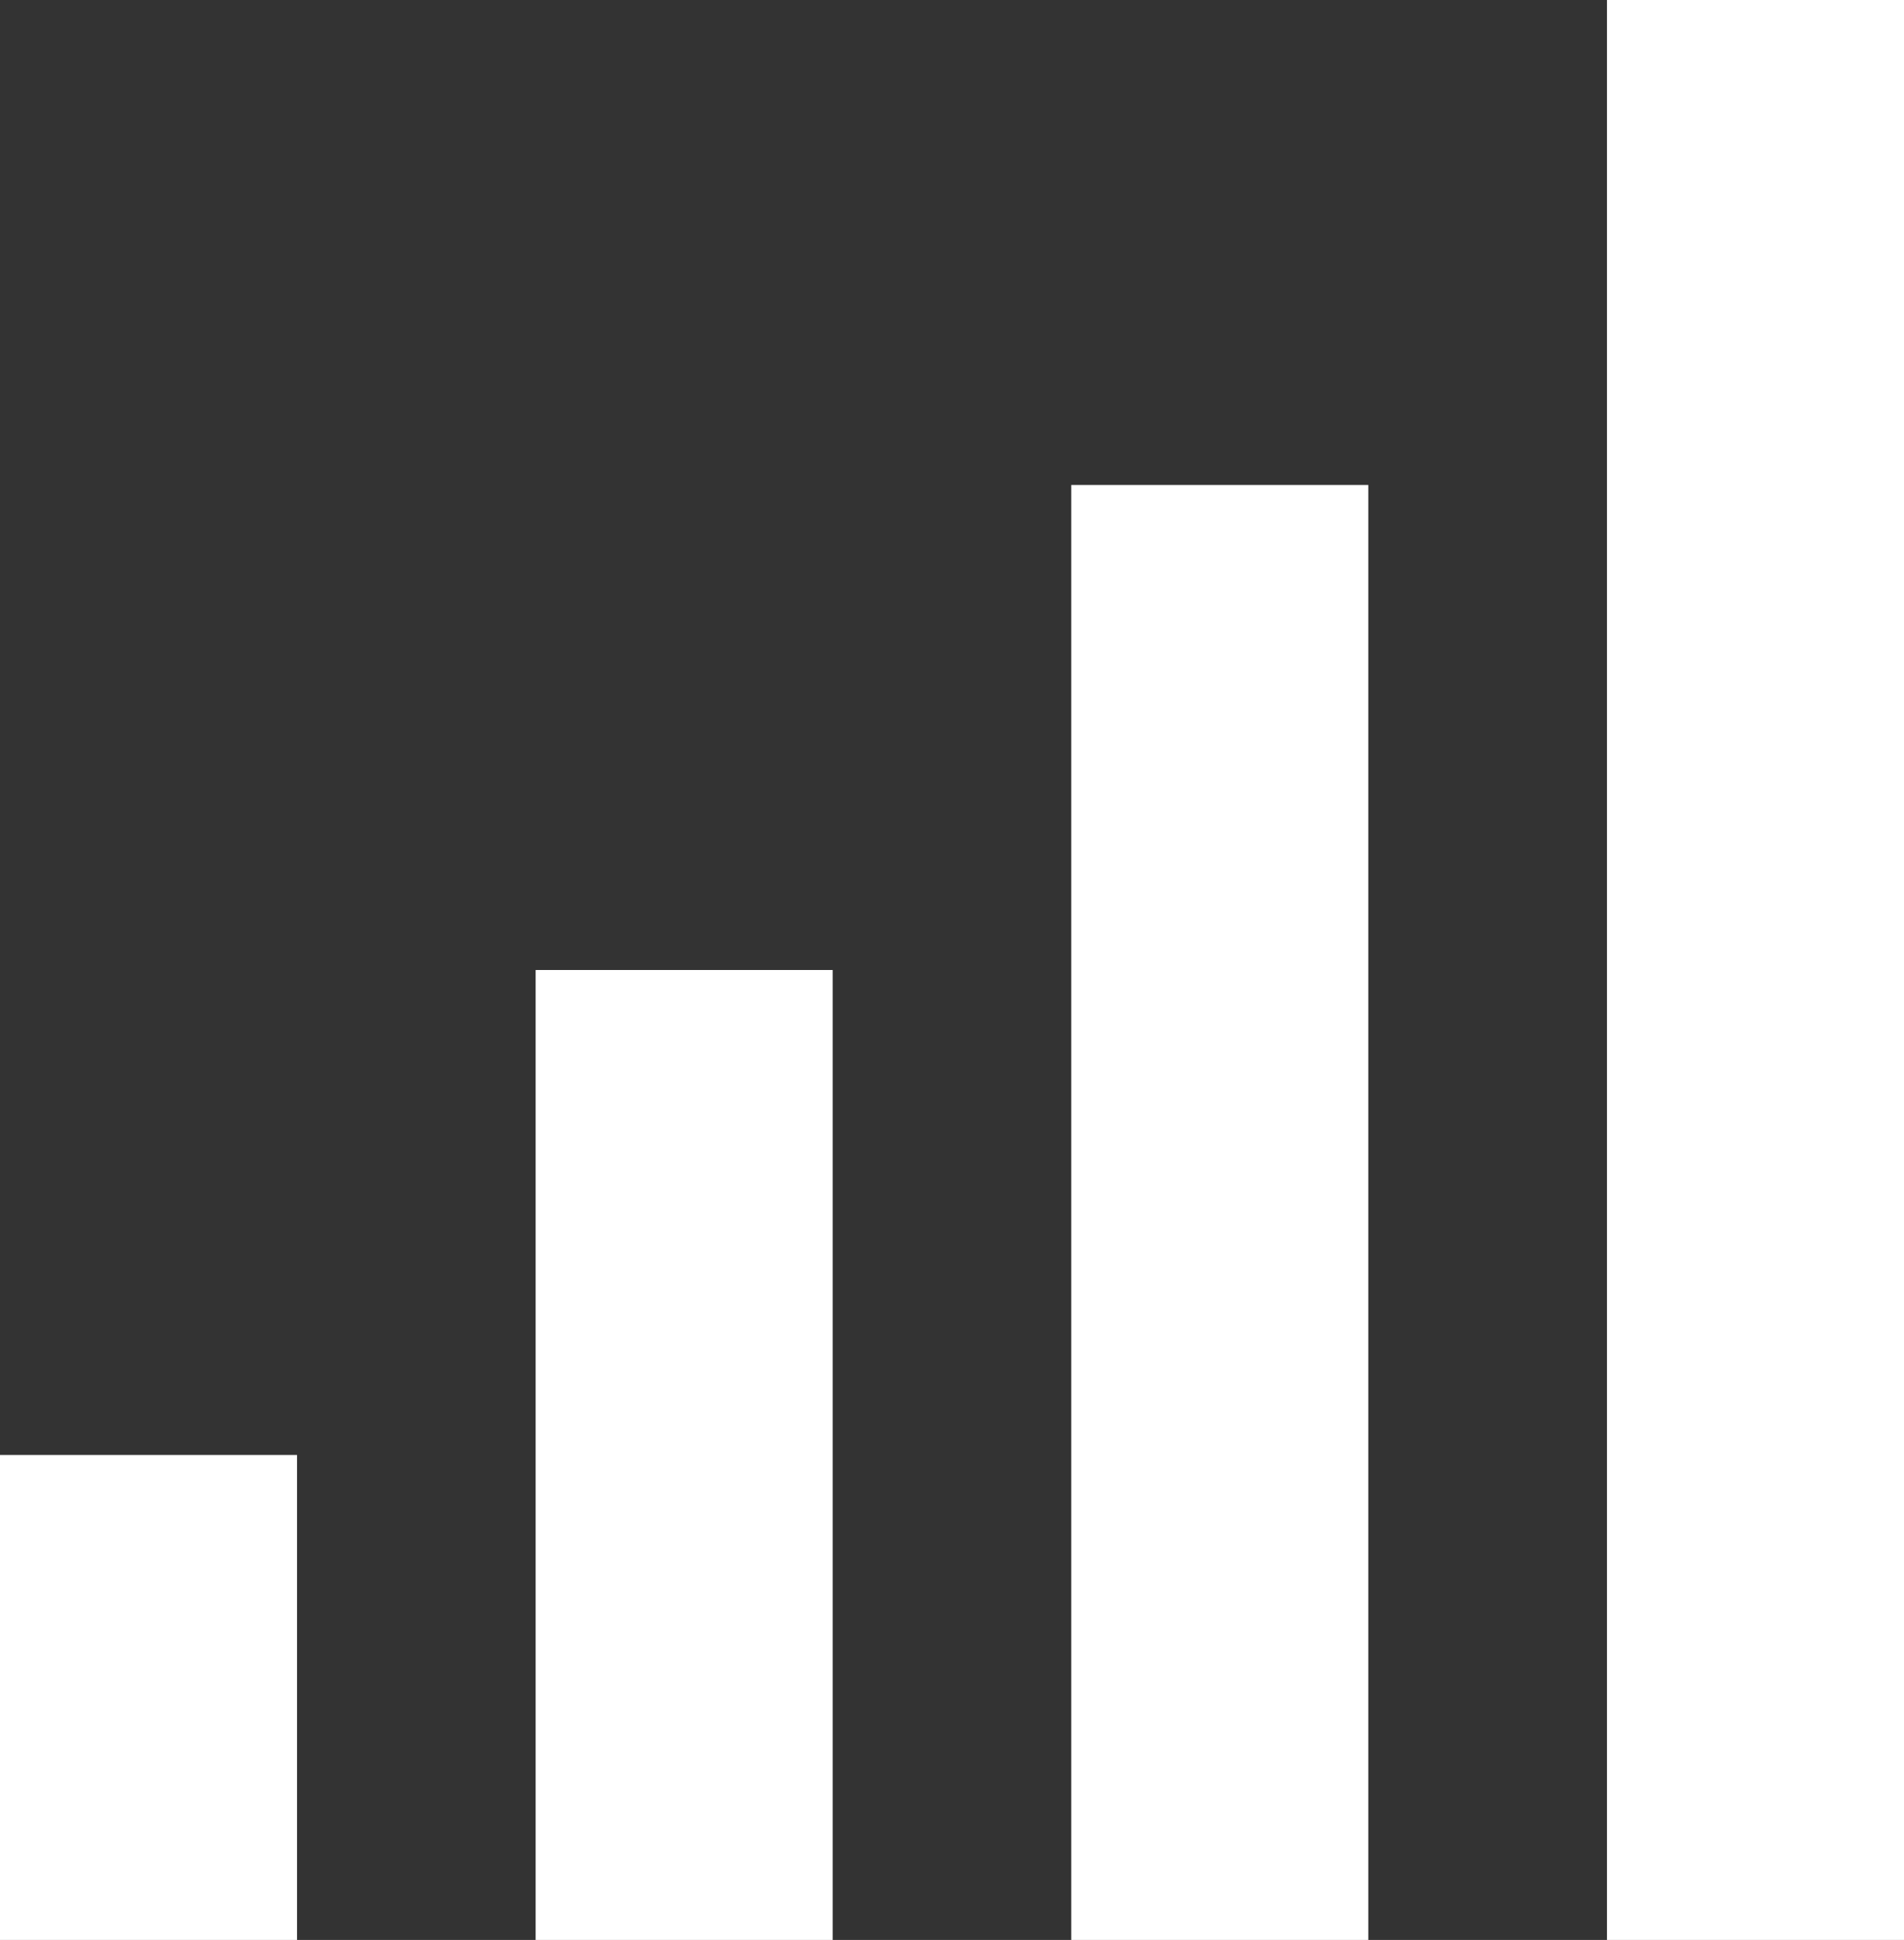
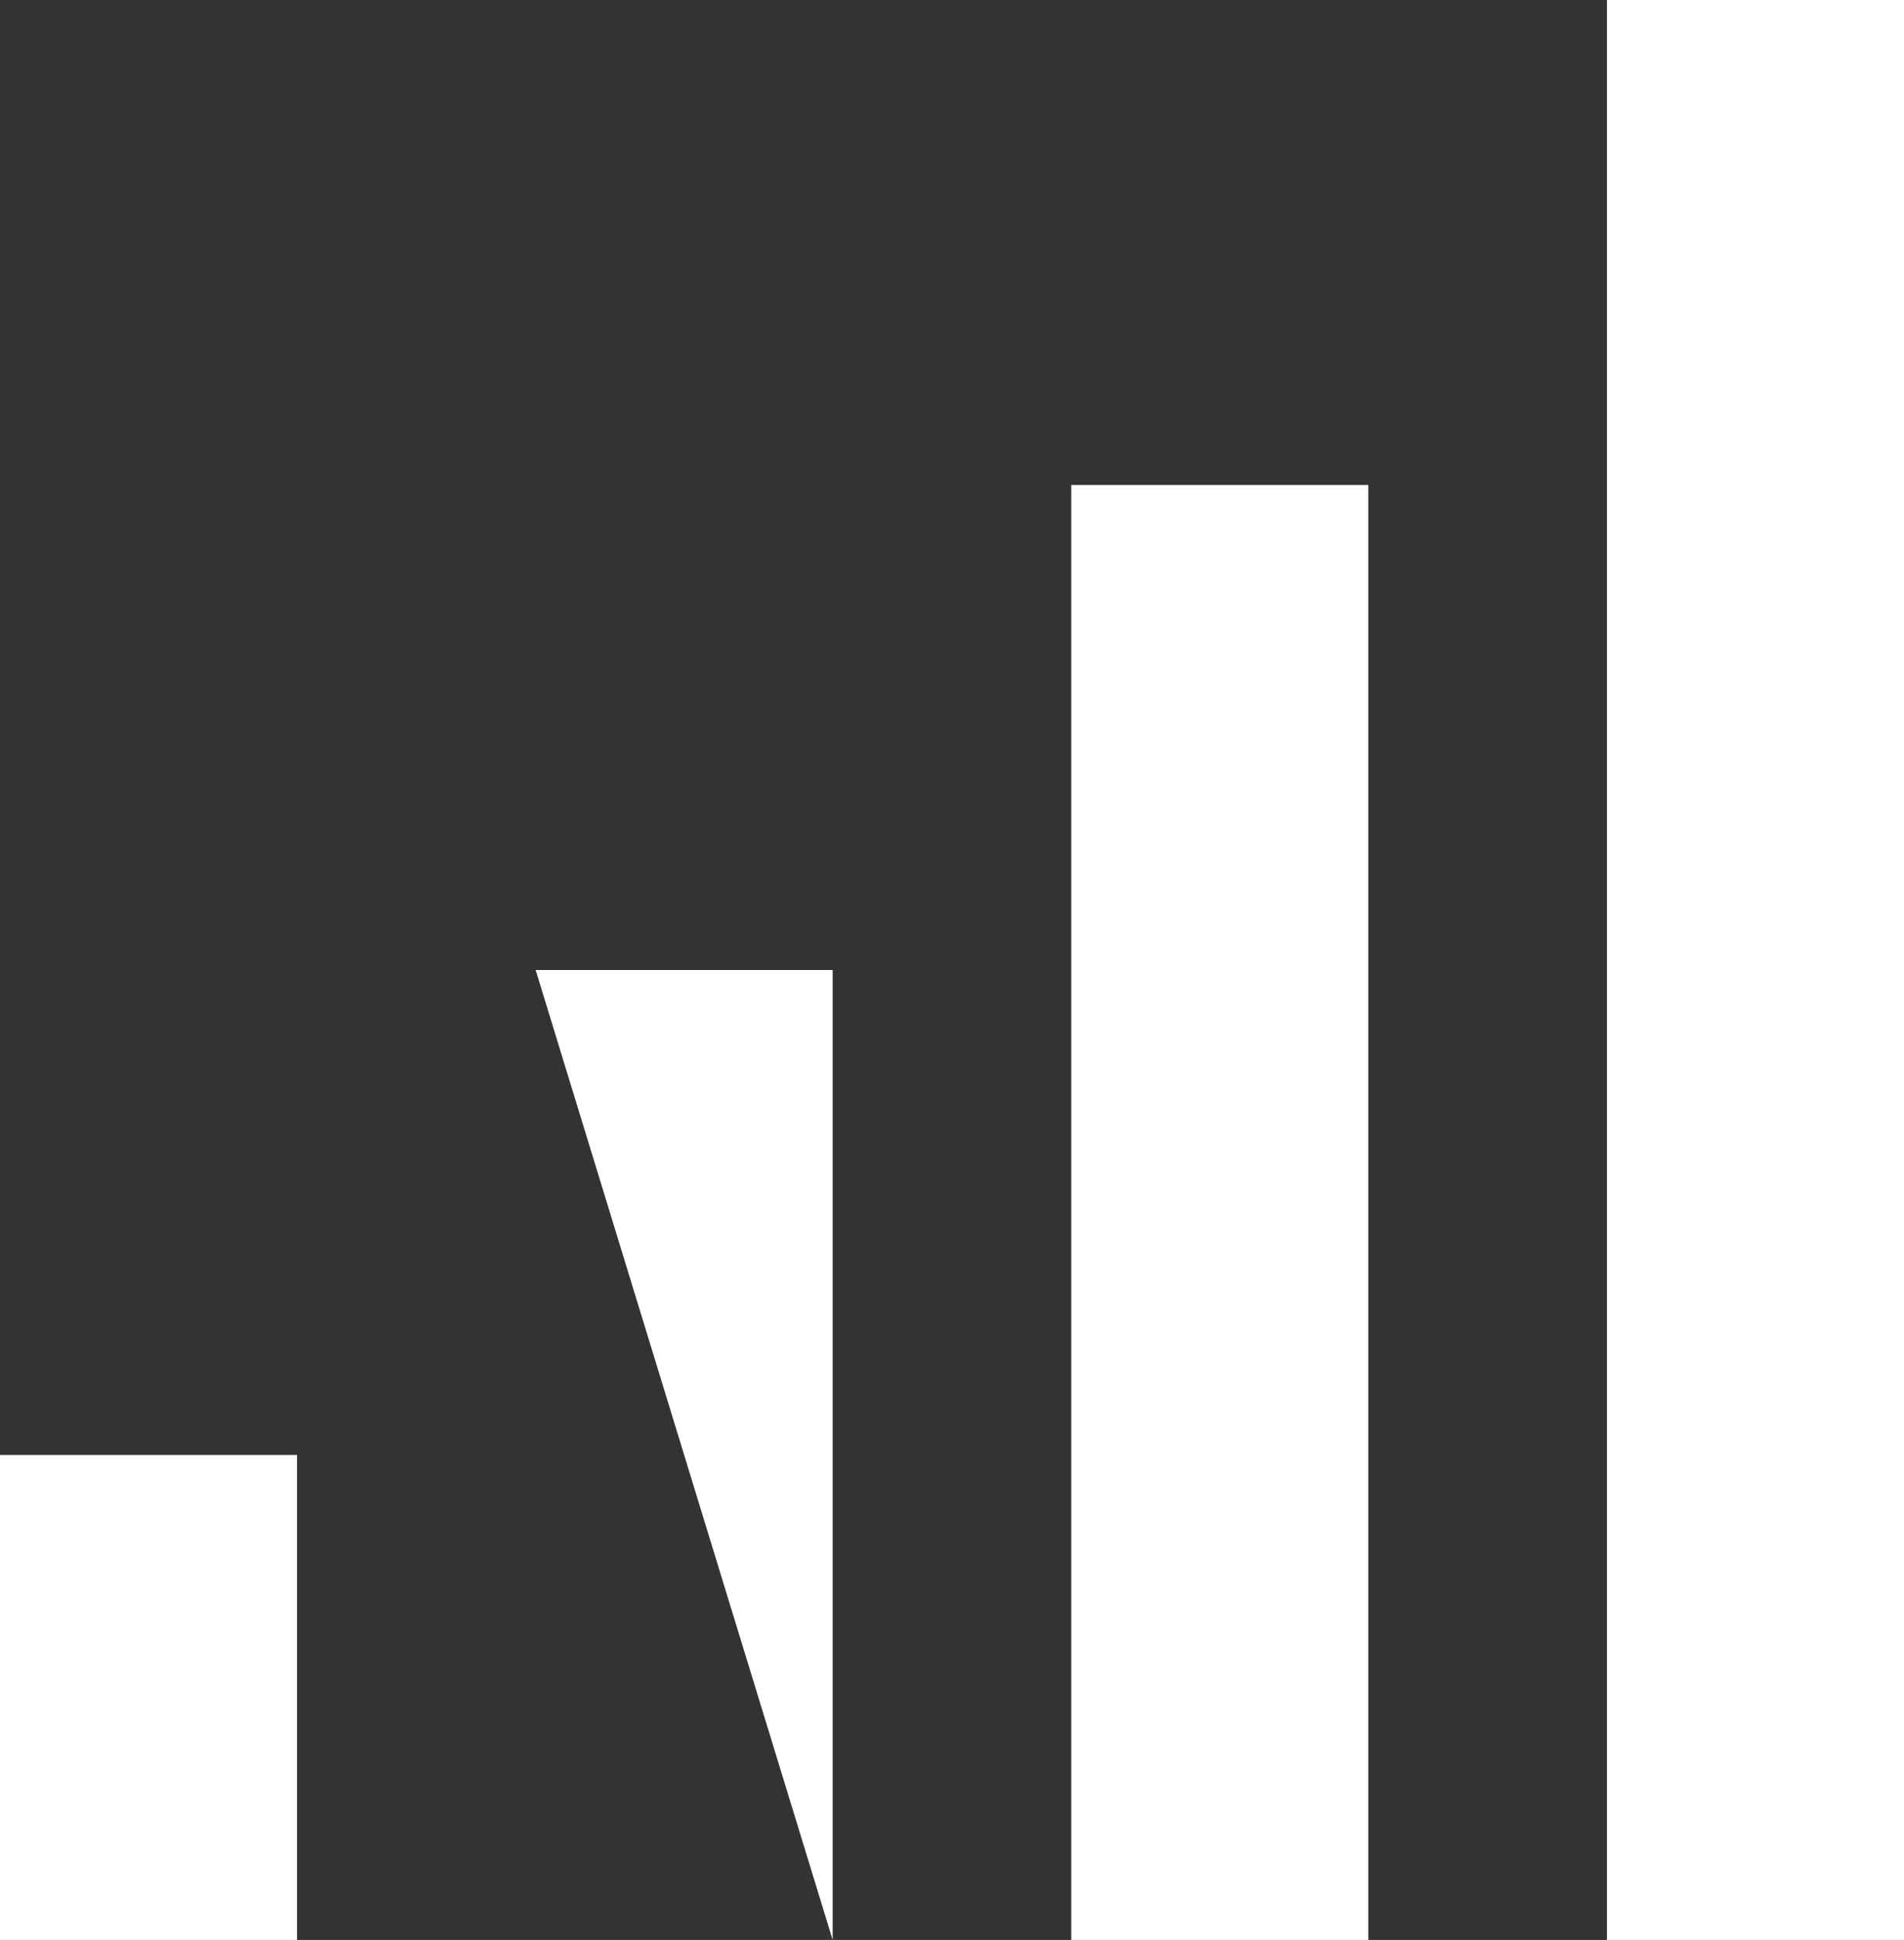
<svg xmlns="http://www.w3.org/2000/svg" id="_レイヤー_2" width="28.736" height="29.264">
  <rect width="100%" height="100%" fill="#333333" stroke="none" />
  <defs>
    <style>
      .cls-1{fill:#fff}
    </style>
  </defs>
  <g id="_レイヤー_1-2">
-     <path class="cls-1" d="M24.253 0h4.483v29.264h-4.483zM0 21.948h4.483v7.316H0zM8.084 14.632h4.483v14.632H8.084zM16.168 7.316h4.483v21.948h-4.483z" />
+     <path class="cls-1" d="M24.253 0h4.483v29.264h-4.483zM0 21.948h4.483v7.316H0zM8.084 14.632h4.483v14.632zM16.168 7.316h4.483v21.948h-4.483z" />
  </g>
</svg>